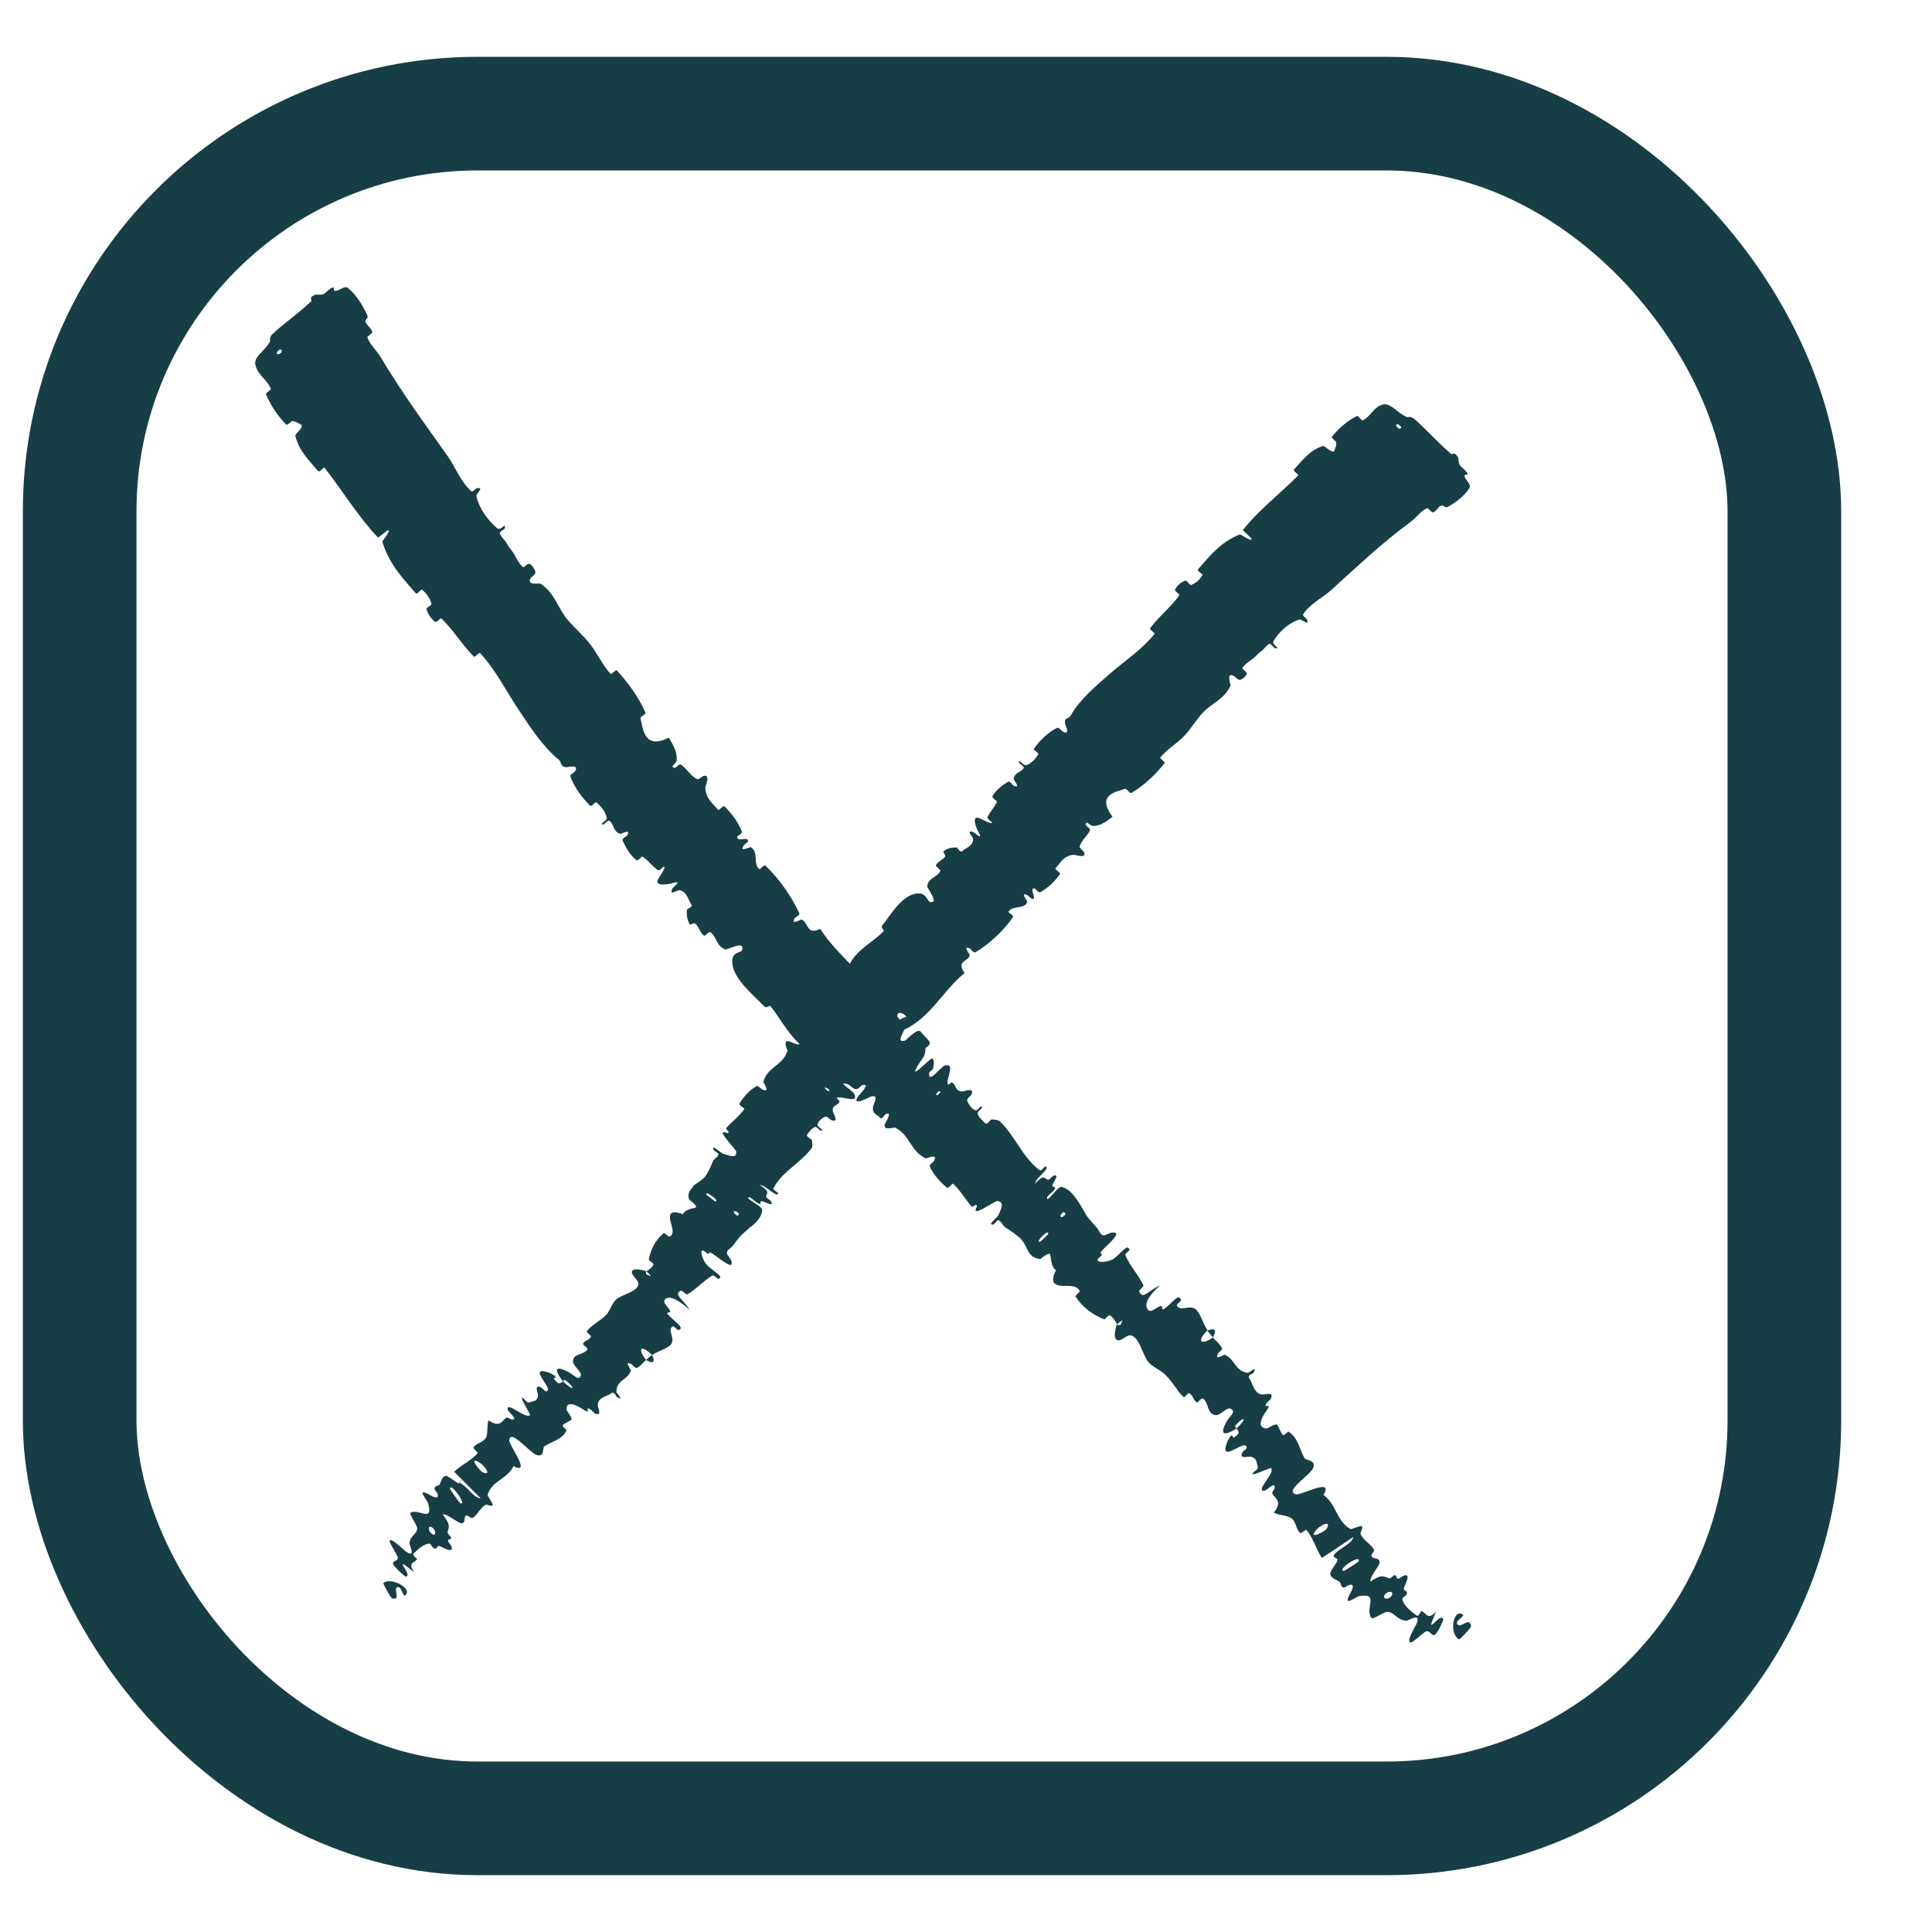
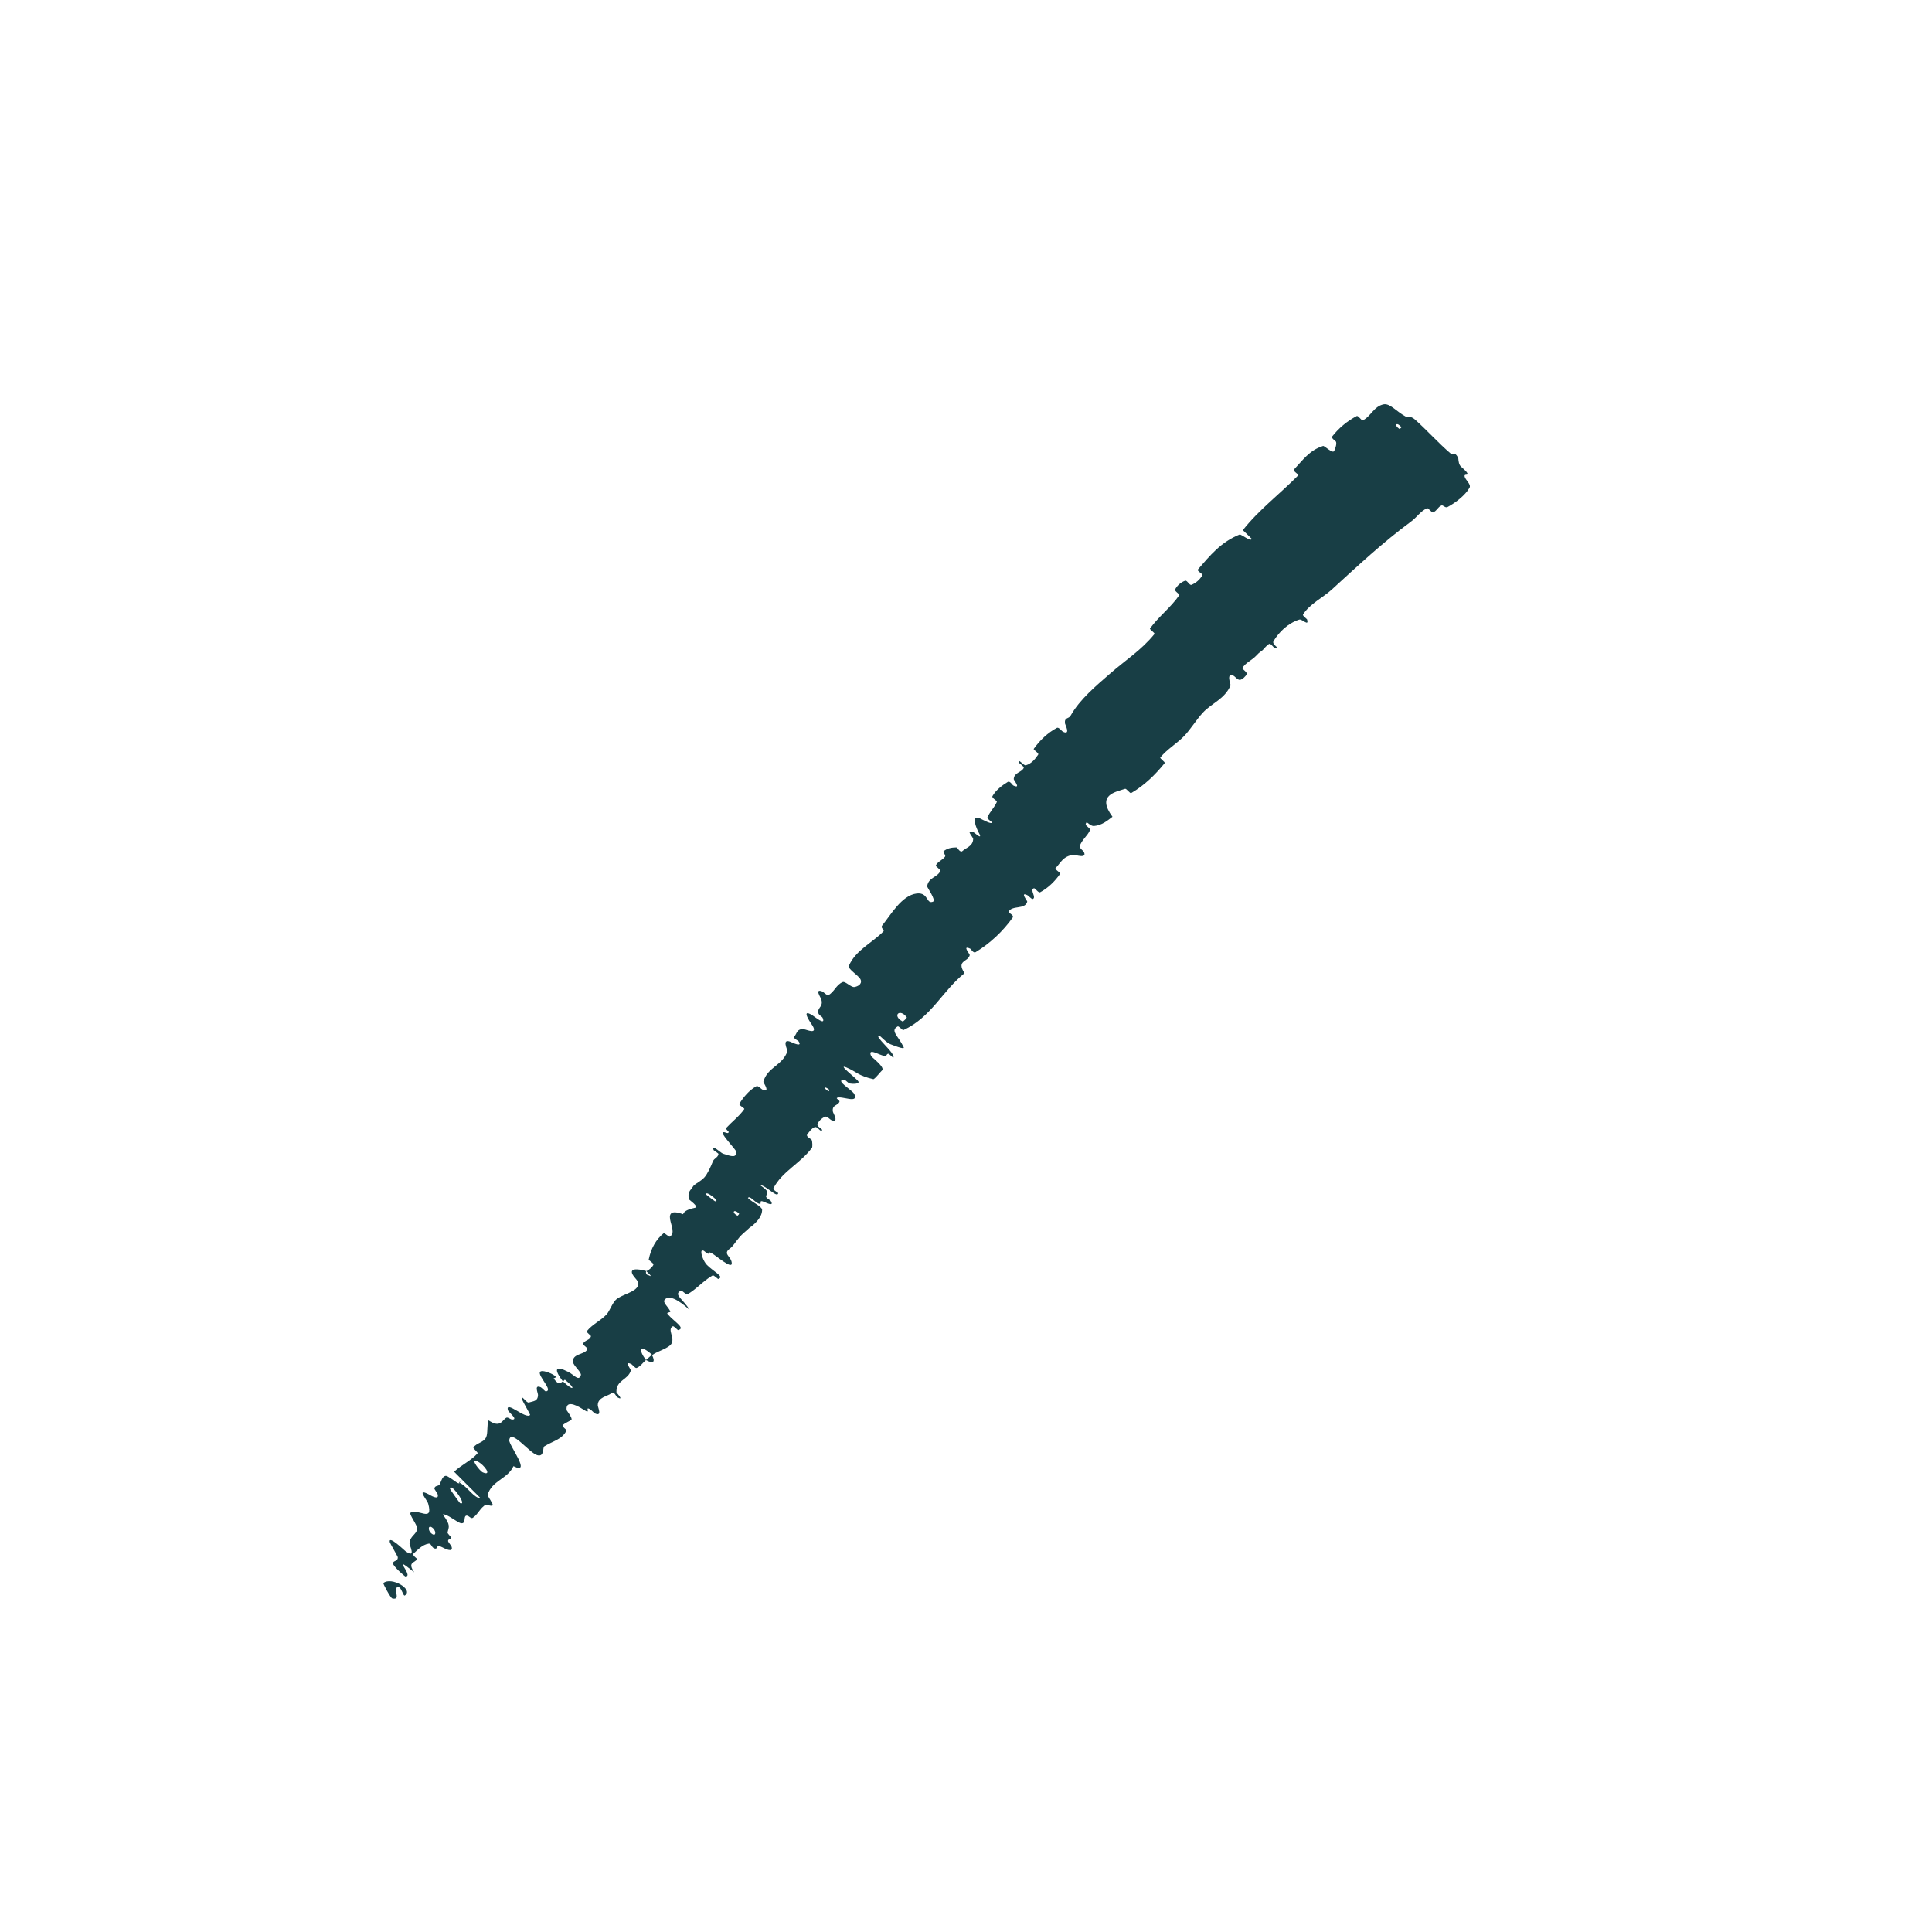
<svg xmlns="http://www.w3.org/2000/svg" fill="none" viewBox="0 0 17 17" height="17" width="17">
-   <rect stroke="#183E45" rx="3.5" height="15" width="15" y="1" x="0.701" />
-   <path fill="#183E45" d="M3.062 2.534C3.135 2.593 3.193 2.689 3.232 2.774C3.245 2.801 3.209 2.812 3.216 2.831C3.23 2.868 3.265 2.883 3.276 2.921C3.28 2.934 3.228 2.958 3.233 2.97C3.26 3.04 3.314 3.082 3.35 3.143C3.53 3.446 3.732 3.722 3.937 4.01C4.004 4.104 4.056 4.244 4.148 4.323C4.159 4.332 4.191 4.295 4.195 4.295C4.269 4.289 4.185 4.339 4.192 4.369C4.222 4.484 4.294 4.579 4.375 4.648C4.409 4.677 4.454 4.583 4.441 4.651C4.44 4.656 4.394 4.679 4.397 4.692C4.405 4.721 4.445 4.756 4.456 4.775C4.476 4.812 4.48 4.816 4.504 4.847C4.537 4.889 4.558 4.954 4.602 4.99C4.612 4.998 4.642 4.953 4.662 4.962C4.681 4.971 4.71 5.014 4.711 5.035C4.713 5.056 4.676 5.077 4.671 5.085C4.625 5.155 4.748 5.131 4.755 5.135C4.879 5.214 4.906 5.346 4.989 5.447C5.052 5.523 5.135 5.592 5.192 5.667C5.261 5.756 5.299 5.848 5.372 5.929C5.38 5.938 5.419 5.889 5.428 5.899C5.528 6.01 5.617 6.129 5.68 6.271C5.686 6.285 5.632 6.304 5.636 6.321C5.66 6.419 5.669 6.598 5.885 6.491C5.917 6.545 5.957 6.608 5.955 6.681C5.955 6.728 5.887 6.739 5.935 6.757C5.945 6.761 5.977 6.718 5.99 6.727C6.044 6.763 6.074 6.826 6.134 6.856C6.146 6.863 6.179 6.831 6.188 6.828C6.259 6.809 6.205 6.918 6.206 6.931C6.213 7.033 6.268 7.063 6.317 7.124C6.328 7.138 6.362 7.083 6.375 7.095C6.438 7.157 6.493 7.231 6.528 7.316C6.536 7.335 6.484 7.355 6.486 7.366C6.493 7.413 6.575 7.356 6.583 7.399C6.585 7.408 6.548 7.433 6.545 7.438C6.5 7.505 6.598 7.451 6.604 7.454C6.68 7.492 6.622 7.602 6.682 7.648C6.69 7.654 6.72 7.602 6.738 7.619C6.859 7.737 6.957 7.876 7.032 8.032C7.043 8.056 6.999 8.07 6.996 8.075C6.951 8.149 7.045 8.088 7.054 8.092C7.121 8.123 7.091 8.229 7.218 8.174C7.309 8.317 7.436 8.432 7.538 8.544C7.613 8.623 7.681 8.712 7.726 8.821C7.728 8.824 7.685 8.859 7.688 8.866C7.728 8.947 7.775 8.875 7.888 8.84C7.916 8.832 7.859 8.951 7.855 8.96C7.842 8.994 7.775 9.042 7.773 9.05C7.765 9.113 7.948 8.918 7.985 8.954C7.986 8.955 7.947 8.986 7.946 8.992C7.945 9.013 7.968 9.008 7.966 9.03C7.96 9.079 7.876 9.179 7.962 9.157C7.973 9.155 8.074 9.041 8.101 9.078C8.112 9.093 8.172 9.149 8.181 9.172C8.19 9.195 8.145 9.219 8.144 9.221C8.142 9.311 8.107 9.313 8.061 9.403C8.015 9.492 8.17 9.325 8.197 9.316C8.224 9.307 8.217 9.376 8.212 9.397C8.207 9.418 8.175 9.43 8.175 9.445C8.172 9.54 8.275 9.385 8.316 9.375C8.412 9.351 8.32 9.497 8.341 9.542C8.347 9.554 8.367 9.52 8.377 9.525C8.418 9.547 8.4 9.603 8.469 9.604C8.481 9.605 8.582 9.562 8.547 9.633C8.542 9.643 8.505 9.666 8.511 9.686C8.521 9.716 8.551 9.758 8.582 9.77C8.605 9.778 8.636 9.711 8.64 9.746C8.642 9.762 8.597 9.774 8.603 9.801C8.609 9.828 8.653 9.869 8.67 9.884C8.687 9.899 8.715 9.854 8.719 9.852C8.741 9.846 8.79 9.859 8.793 9.862C8.934 9.995 8.996 10.185 9.15 10.298C9.162 10.307 9.195 10.261 9.197 10.262C9.249 10.282 9.116 10.357 9.106 10.417C9.182 10.334 9.183 10.363 9.217 10.38C9.233 10.388 9.257 10.351 9.262 10.349C9.327 10.32 9.278 10.393 9.269 10.409C9.235 10.466 9.302 10.425 9.28 10.464C9.258 10.502 9.194 10.528 9.219 10.552C9.254 10.53 9.311 10.438 9.342 10.444C9.456 10.468 9.527 10.656 9.577 10.718C9.627 10.78 9.65 10.792 9.672 10.835C9.712 10.912 9.746 10.835 9.807 10.846C9.869 10.857 9.716 10.976 9.692 11.01C9.668 11.045 9.703 11.02 9.694 11.043C9.684 11.065 9.651 11.071 9.66 11.092C9.669 11.114 9.762 11.102 9.798 11.077C9.873 11.023 9.922 10.936 9.939 11C9.94 11.004 9.896 11.032 9.902 11.044C9.944 11.141 10.015 11.215 10.061 11.308C10.068 11.321 10.02 11.352 10.023 11.361C10.056 11.444 10.102 11.355 10.207 11.311C10.102 11.405 10.06 11.483 10.104 11.527C10.13 11.554 10.168 11.505 10.216 11.491C10.23 11.487 10.22 11.536 10.243 11.518C10.32 11.462 10.376 11.369 10.392 11.444C10.393 11.447 10.351 11.478 10.355 11.487C10.386 11.545 10.46 11.479 10.517 11.518C10.562 11.548 10.588 11.656 10.625 11.705C10.515 11.818 10.582 11.832 10.673 11.769C10.694 11.794 10.721 11.815 10.74 11.842C10.746 11.851 10.75 11.857 10.753 11.864C10.758 11.877 10.72 11.903 10.718 11.908C10.681 11.98 10.768 11.918 10.777 11.921C10.871 11.959 10.865 12.069 10.983 12.08C10.987 12.08 11.071 12.009 11.029 12.081C11.026 12.086 10.969 12.099 10.995 12.132C11.021 12.165 11.03 12.262 11.107 12.271C11.125 12.273 11.215 12.24 11.182 12.308C11.178 12.317 11.152 12.335 11.142 12.351C11.112 12.401 11.201 12.335 11.145 12.412C11.088 12.49 11.063 12.568 11.149 12.569C11.152 12.569 11.227 12.522 11.238 12.537C11.255 12.56 11.268 12.604 11.288 12.626C11.298 12.637 11.333 12.595 11.336 12.596C11.422 12.652 11.429 12.737 11.479 12.832C11.487 12.849 11.58 12.846 11.557 12.912C11.532 12.983 11.296 13.116 11.402 13.149C11.445 13.162 11.744 12.994 11.645 13.154C11.759 13.233 11.758 13.384 11.884 13.455C11.89 13.458 11.978 13.419 11.985 13.431C11.995 13.449 11.966 13.484 11.972 13.498C11.996 13.556 12.06 13.582 12.089 13.634C12.1 13.655 12.057 13.674 12.07 13.697C12.08 13.716 12.118 13.709 12.133 13.726C12.138 13.731 12.14 13.739 12.139 13.749C12.136 13.785 12.049 13.876 12.059 13.916C12.16 13.848 12.173 13.871 12.225 13.889C12.235 13.892 12.264 13.86 12.27 13.86C12.297 13.86 12.278 13.893 12.306 13.891C12.313 13.89 12.346 13.865 12.354 13.863C12.416 13.845 12.369 13.934 12.362 13.95C12.334 14.012 12.383 13.986 12.38 14.018C12.378 14.05 12.333 14.048 12.341 14.077C12.359 14.138 12.42 14.181 12.465 14.215C12.483 14.229 12.503 14.175 12.506 14.175C12.55 14.189 12.56 14.264 12.636 14.181C12.522 14.444 12.673 14.171 12.7 14.249C12.702 14.255 12.648 14.379 12.621 14.387C12.593 14.395 12.585 14.343 12.545 14.356C12.536 14.359 12.435 14.446 12.425 14.449C12.353 14.474 12.458 14.302 12.463 14.291C12.509 14.179 12.393 14.263 12.375 14.261C12.299 14.257 12.278 14.199 12.22 14.183C12.181 14.173 12.082 14.259 12.065 14.234C12.008 14.149 12.14 14.016 11.963 14.044C11.926 14.05 11.816 14.146 11.875 14.031C11.878 14.024 11.94 13.929 11.872 13.946C11.863 13.948 11.829 13.971 11.823 13.97C11.809 13.966 11.804 13.957 11.8 13.948C11.796 13.935 11.795 13.921 11.779 13.913C11.75 13.899 11.711 13.884 11.705 13.85C11.701 13.829 11.752 13.765 11.762 13.746C11.793 13.693 11.703 13.722 11.748 13.67C11.794 13.618 11.896 13.586 11.907 13.525C11.816 13.587 11.723 13.648 11.631 13.709C11.581 13.631 11.556 13.535 11.496 13.463C11.489 13.454 11.448 13.498 11.439 13.489C11.401 13.453 11.407 13.391 11.361 13.358C11.325 13.332 11.247 13.334 11.208 13.309C11.291 13.211 11.217 13.185 11.196 13.141C11.189 13.126 11.216 13.106 11.217 13.09C11.221 13.03 11.148 13.115 11.126 13.117C11.036 13.123 11.227 12.962 11.183 12.917C11.181 12.915 11.052 12.968 11.042 12.97C10.978 12.977 11.074 12.935 11.068 12.912C11.056 12.87 11.062 12.828 11.002 12.817C10.984 12.814 10.9 12.843 10.931 12.781C10.935 12.773 10.97 12.746 10.97 12.742C10.969 12.675 10.864 12.765 10.809 12.774C10.755 12.783 10.797 12.687 10.812 12.661C10.849 12.596 10.847 12.655 10.853 12.651C10.925 12.608 10.893 12.592 10.881 12.569C10.98 12.476 10.95 12.454 10.869 12.545C10.86 12.555 10.882 12.561 10.881 12.569C10.767 12.641 10.729 12.624 10.793 12.509C10.822 12.455 10.885 12.423 10.825 12.394C10.798 12.381 10.737 12.453 10.701 12.452C10.621 12.451 10.636 12.339 10.586 12.307C10.568 12.295 10.545 12.345 10.531 12.339C10.495 12.321 10.5 12.271 10.459 12.258C10.456 12.257 10.423 12.3 10.415 12.292C10.393 12.273 10.374 12.251 10.358 12.229L10.366 12.236C10.329 12.19 10.298 12.139 10.251 12.094C10.218 12.061 10.137 12.024 10.106 11.986C10.053 11.921 10.033 11.793 9.968 11.757C9.926 11.733 9.896 11.778 9.857 11.791C9.779 11.814 9.819 11.676 9.826 11.655C9.826 11.655 9.864 11.674 9.868 11.639C9.899 11.589 9.827 11.656 9.826 11.655C9.831 11.642 9.782 11.577 9.763 11.573C9.753 11.571 9.721 11.611 9.717 11.609C9.608 11.566 9.522 11.5 9.462 11.406C9.461 11.404 9.503 11.366 9.501 11.362C9.474 11.3 9.397 11.32 9.331 11.313C9.265 11.306 9.245 11.267 9.292 11.176C9.256 11.157 9.247 11.087 9.242 11.045C9.238 11.004 9.157 11.079 9.153 11.079C9.041 11.065 9.05 10.984 8.992 10.912C8.964 10.878 8.892 10.828 8.85 10.803C8.817 10.783 8.819 10.749 8.783 10.736C8.778 10.734 8.747 10.772 8.745 10.773C8.676 10.787 8.774 10.715 8.784 10.694C8.819 10.619 8.836 10.577 8.775 10.568C8.761 10.566 8.615 10.664 8.593 10.657C8.565 10.647 8.616 10.61 8.586 10.601C8.583 10.6 8.557 10.627 8.546 10.614C8.494 10.551 8.448 10.473 8.387 10.416C8.378 10.409 8.345 10.462 8.333 10.451C8.273 10.401 8.215 10.339 8.182 10.266C8.174 10.247 8.213 10.226 8.219 10.214C8.256 10.143 8.152 10.196 8.147 10.193C8.011 10.133 8.009 9.988 7.876 9.922C7.868 9.918 7.743 9.961 7.797 9.87C7.8 9.864 7.856 9.772 7.789 9.806C7.785 9.808 7.758 9.858 7.742 9.834C7.726 9.81 7.669 9.804 7.683 9.734C7.688 9.713 7.741 9.619 7.656 9.652C7.65 9.654 7.478 9.747 7.555 9.641C7.568 9.624 7.667 9.529 7.587 9.548C7.571 9.552 7.56 9.585 7.531 9.583C7.487 9.58 7.481 9.523 7.409 9.537C7.396 9.54 7.309 9.585 7.341 9.517C7.346 9.507 7.384 9.479 7.378 9.466C7.352 9.406 7.284 9.383 7.262 9.316C7.253 9.293 7.313 9.248 7.311 9.218C7.308 9.187 7.288 9.142 7.247 9.149C7.206 9.156 7.143 9.259 7.111 9.241C7.059 9.212 7.017 9.172 6.98 9.128C6.902 9.039 6.845 8.934 6.782 8.856C6.766 8.837 6.749 8.881 6.723 8.853C6.631 8.758 6.447 8.609 6.443 8.467C6.437 8.351 6.554 8.403 6.53 8.33C6.518 8.294 6.392 8.359 6.384 8.355C6.3 8.326 6.308 8.241 6.25 8.202C6.238 8.193 6.204 8.24 6.194 8.233C6.16 8.207 6.15 8.157 6.12 8.128C6.106 8.115 6.076 8.145 6.068 8.131C6.048 8.096 6.039 8.058 6.045 8.003C6.045 7.997 6.101 7.982 6.083 7.958C6.055 7.919 6.046 7.848 5.981 7.833C5.961 7.828 5.886 7.89 5.915 7.821C5.921 7.806 6.017 7.738 5.913 7.772C5.896 7.777 5.747 7.81 5.794 7.73C5.806 7.708 5.865 7.63 5.841 7.625C5.837 7.624 5.804 7.666 5.79 7.657C5.741 7.624 5.706 7.573 5.656 7.539C5.643 7.53 5.616 7.582 5.598 7.568C5.547 7.528 5.506 7.457 5.479 7.398C5.469 7.375 5.513 7.359 5.516 7.355C5.56 7.284 5.468 7.34 5.457 7.337C5.393 7.318 5.405 7.254 5.362 7.222C5.35 7.214 5.317 7.254 5.312 7.254C5.259 7.26 5.344 7.219 5.339 7.198C5.328 7.139 5.289 7.098 5.251 7.062C5.237 7.049 5.205 7.103 5.193 7.09C5.119 7.017 5.057 6.932 5.019 6.834C5.012 6.816 5.054 6.796 5.06 6.787C5.099 6.72 4.997 6.752 4.984 6.751C4.924 6.746 4.945 6.708 4.917 6.685C4.775 6.571 4.656 6.384 4.562 6.243C4.44 6.06 4.366 5.901 4.225 5.747C4.216 5.737 4.178 5.786 4.17 5.778C4.065 5.673 3.991 5.545 3.884 5.442C3.876 5.434 3.842 5.483 3.827 5.471C3.795 5.446 3.765 5.404 3.754 5.362C3.748 5.341 3.803 5.33 3.796 5.31C3.782 5.262 3.753 5.222 3.716 5.191C3.7 5.178 3.674 5.239 3.657 5.219C3.539 5.084 3.42 4.955 3.365 4.768C3.361 4.755 3.446 4.671 3.412 4.665C3.385 4.685 3.355 4.71 3.327 4.731C3.148 4.543 3.015 4.318 2.855 4.115C2.848 4.107 2.812 4.162 2.798 4.145C2.719 4.049 2.632 3.971 2.598 3.833C2.595 3.82 2.684 3.753 2.647 3.736C2.641 3.733 2.594 3.701 2.567 3.706C2.563 3.707 2.53 3.747 2.517 3.735C2.443 3.659 2.385 3.572 2.341 3.471C2.334 3.455 2.388 3.433 2.383 3.421C2.351 3.338 2.261 3.297 2.246 3.203C2.236 3.14 2.322 3.093 2.374 3.01C2.382 2.998 2.362 2.972 2.402 2.935C2.503 2.842 2.628 2.756 2.734 2.655C2.757 2.634 2.703 2.622 2.777 2.592C2.783 2.59 2.823 2.598 2.848 2.588C2.865 2.58 2.9 2.536 2.925 2.53C2.95 2.524 2.923 2.564 2.955 2.56C2.989 2.557 3.031 2.51 3.062 2.534ZM9.222 10.86C9.239 10.801 9.098 10.936 9.154 10.926C9.157 10.925 9.222 10.863 9.222 10.86ZM11.675 13.45C11.721 13.368 11.604 13.422 11.566 13.482C11.528 13.543 11.66 13.475 11.675 13.45ZM11.954 13.74C11.985 13.665 11.753 13.815 11.826 13.823C11.83 13.823 11.952 13.745 11.954 13.74ZM2.481 3.094C2.483 3.092 2.469 3.072 2.467 3.073C2.412 3.103 2.439 3.143 2.481 3.094ZM12.248 14.035C12.267 14 12.207 13.994 12.182 14.037C12.163 14.073 12.225 14.08 12.248 14.035ZM8.275 9.61C8.277 9.608 8.266 9.593 8.255 9.605C8.218 9.643 8.246 9.65 8.275 9.61ZM12.839 14.425C12.745 14.375 12.79 14.144 12.873 14.209C12.889 14.221 12.807 14.259 12.821 14.288C12.849 14.341 12.929 14.219 12.944 14.307C12.947 14.323 12.845 14.428 12.839 14.425C12.839 14.425 12.839 14.425 12.839 14.425ZM9.376 10.683C9.377 10.681 9.362 10.662 9.36 10.664C9.307 10.698 9.337 10.736 9.376 10.683ZM7.643 8.814C7.646 8.81 7.609 8.767 7.605 8.769C7.514 8.822 7.587 8.908 7.643 8.814ZM10.623 11.709C10.685 11.682 10.712 11.698 10.673 11.769C10.657 11.748 10.639 11.73 10.623 11.709Z" />
-   <path fill="#183E45" d="M12.93 4.293C12.89 4.361 12.808 4.423 12.738 4.461C12.716 4.473 12.699 4.441 12.683 4.448C12.651 4.462 12.643 4.496 12.609 4.509C12.598 4.513 12.567 4.466 12.556 4.472C12.496 4.501 12.466 4.553 12.415 4.59C12.168 4.772 11.947 4.979 11.717 5.189C11.644 5.256 11.521 5.316 11.466 5.407C11.459 5.418 11.499 5.445 11.501 5.45C11.52 5.518 11.457 5.443 11.432 5.452C11.331 5.485 11.255 5.561 11.206 5.641C11.186 5.675 11.282 5.711 11.216 5.703C11.212 5.703 11.181 5.661 11.17 5.665C11.145 5.675 11.12 5.714 11.105 5.725C11.075 5.746 11.071 5.751 11.048 5.775C11.015 5.809 10.958 5.833 10.932 5.878C10.927 5.887 10.975 5.912 10.97 5.931C10.964 5.949 10.931 5.98 10.911 5.982C10.892 5.985 10.866 5.953 10.858 5.948C10.784 5.911 10.83 6.023 10.828 6.03C10.778 6.151 10.66 6.188 10.584 6.271C10.525 6.335 10.475 6.419 10.418 6.478C10.35 6.547 10.271 6.591 10.21 6.665C10.203 6.673 10.256 6.706 10.248 6.715C10.166 6.816 10.071 6.91 9.954 6.978C9.942 6.985 9.913 6.936 9.899 6.941C9.813 6.97 9.647 6.995 9.789 7.187C9.746 7.22 9.695 7.263 9.627 7.268C9.583 7.271 9.56 7.209 9.553 7.254C9.551 7.265 9.597 7.291 9.592 7.303C9.569 7.357 9.517 7.39 9.5 7.448C9.497 7.46 9.533 7.488 9.537 7.496C9.569 7.561 9.457 7.519 9.445 7.521C9.352 7.535 9.335 7.59 9.288 7.639C9.278 7.651 9.336 7.678 9.327 7.691C9.281 7.756 9.223 7.813 9.153 7.851C9.137 7.86 9.108 7.813 9.098 7.816C9.056 7.827 9.125 7.899 9.086 7.911C9.078 7.913 9.047 7.88 9.042 7.878C8.97 7.842 9.041 7.928 9.039 7.934C9.019 8.007 8.906 7.962 8.874 8.023C8.87 8.03 8.925 8.054 8.912 8.072C8.827 8.193 8.713 8.3 8.585 8.378C8.565 8.391 8.543 8.35 8.538 8.348C8.461 8.312 8.535 8.395 8.533 8.404C8.518 8.467 8.412 8.448 8.487 8.563C8.292 8.72 8.193 8.953 7.947 9.065C7.944 9.066 7.906 9.027 7.9 9.031C7.829 9.069 7.903 9.112 7.952 9.215C7.964 9.241 7.844 9.191 7.835 9.188C7.801 9.176 7.746 9.115 7.739 9.114C7.677 9.107 7.888 9.272 7.86 9.308C7.859 9.308 7.824 9.273 7.818 9.272C7.798 9.272 7.806 9.293 7.786 9.292C7.739 9.287 7.631 9.213 7.665 9.292C7.669 9.302 7.792 9.392 7.761 9.419C7.749 9.429 7.706 9.486 7.686 9.496C7.666 9.505 7.636 9.464 7.633 9.463C7.549 9.465 7.541 9.432 7.449 9.393C7.358 9.355 7.54 9.491 7.553 9.516C7.566 9.54 7.5 9.538 7.479 9.534C7.459 9.53 7.442 9.501 7.428 9.501C7.339 9.503 7.501 9.591 7.518 9.628C7.557 9.716 7.403 9.639 7.365 9.66C7.354 9.666 7.39 9.683 7.387 9.693C7.374 9.732 7.318 9.718 7.329 9.782C7.33 9.793 7.388 9.884 7.315 9.856C7.305 9.852 7.277 9.819 7.26 9.826C7.233 9.837 7.199 9.866 7.193 9.896C7.19 9.918 7.258 9.942 7.226 9.949C7.212 9.951 7.192 9.91 7.168 9.918C7.144 9.925 7.113 9.968 7.102 9.984C7.091 10.001 7.139 10.024 7.141 10.028C7.151 10.048 7.148 10.094 7.146 10.097C7.047 10.235 6.881 10.307 6.805 10.457C6.799 10.469 6.849 10.496 6.848 10.498C6.84 10.547 6.743 10.431 6.685 10.426C6.778 10.49 6.75 10.492 6.741 10.525C6.737 10.541 6.777 10.56 6.78 10.564C6.819 10.622 6.741 10.583 6.725 10.576C6.664 10.55 6.716 10.608 6.675 10.59C6.635 10.573 6.598 10.517 6.581 10.541C6.608 10.572 6.706 10.617 6.706 10.645C6.706 10.706 6.656 10.757 6.602 10.8L6.609 10.79C6.57 10.829 6.528 10.86 6.508 10.885C6.462 10.939 6.455 10.962 6.42 10.988C6.357 11.035 6.437 11.056 6.439 11.115C6.442 11.174 6.298 11.045 6.26 11.026C6.222 11.008 6.253 11.038 6.23 11.031C6.207 11.025 6.194 10.995 6.176 11.005C6.159 11.015 6.189 11.099 6.22 11.13C6.285 11.195 6.377 11.233 6.32 11.254C6.316 11.255 6.281 11.217 6.27 11.223C6.187 11.271 6.13 11.342 6.049 11.389C6.038 11.396 6 11.352 5.993 11.356C5.92 11.39 6.011 11.429 6.068 11.526C5.964 11.431 5.884 11.394 5.849 11.436C5.828 11.461 5.878 11.495 5.898 11.539C5.904 11.552 5.857 11.543 5.876 11.565C5.94 11.636 6.035 11.687 5.966 11.704C5.963 11.704 5.928 11.665 5.92 11.67C5.869 11.699 5.939 11.768 5.909 11.822C5.885 11.865 5.783 11.889 5.74 11.923C5.623 11.818 5.617 11.879 5.684 11.967C5.657 11.99 5.636 12.023 5.602 12.037C5.59 12.042 5.562 12.006 5.557 12.004C5.485 11.968 5.553 12.05 5.551 12.059C5.525 12.146 5.421 12.14 5.424 12.251C5.424 12.254 5.5 12.333 5.428 12.293C5.423 12.29 5.405 12.237 5.377 12.261C5.349 12.285 5.258 12.294 5.26 12.366C5.26 12.383 5.302 12.468 5.235 12.437C5.226 12.433 5.206 12.408 5.19 12.399C5.139 12.371 5.212 12.455 5.132 12.402C5.052 12.35 4.976 12.327 4.986 12.409C4.987 12.411 5.04 12.481 5.028 12.492C5.009 12.508 4.97 12.521 4.951 12.541C4.943 12.55 4.987 12.583 4.986 12.585C4.947 12.667 4.869 12.677 4.789 12.727C4.774 12.735 4.792 12.823 4.727 12.804C4.657 12.784 4.494 12.568 4.481 12.672C4.475 12.713 4.684 12.984 4.518 12.901C4.467 13.014 4.327 13.027 4.29 13.155C4.288 13.16 4.344 13.238 4.335 13.246C4.321 13.258 4.282 13.234 4.271 13.242C4.265 13.245 4.26 13.249 4.256 13.253C4.218 13.283 4.199 13.332 4.159 13.356C4.141 13.367 4.12 13.326 4.099 13.338C4.078 13.35 4.101 13.408 4.058 13.403C4.025 13.4 3.932 13.316 3.896 13.326C3.969 13.423 3.949 13.434 3.938 13.484C3.936 13.494 3.969 13.522 3.969 13.528C3.972 13.554 3.939 13.535 3.943 13.562C3.944 13.569 3.971 13.601 3.973 13.608C3.994 13.67 3.906 13.622 3.89 13.614C3.831 13.583 3.858 13.632 3.827 13.626C3.796 13.621 3.798 13.579 3.771 13.583C3.715 13.592 3.674 13.639 3.638 13.671C3.624 13.684 3.672 13.715 3.67 13.718C3.652 13.755 3.581 13.742 3.645 13.835C3.422 13.655 3.648 13.871 3.568 13.872C3.562 13.872 3.46 13.783 3.458 13.757C3.456 13.73 3.504 13.741 3.5 13.701C3.498 13.692 3.432 13.58 3.43 13.57C3.415 13.502 3.559 13.643 3.568 13.649C3.667 13.72 3.601 13.594 3.603 13.58C3.609 13.514 3.659 13.507 3.671 13.456C3.678 13.423 3.594 13.322 3.613 13.31C3.68 13.271 3.814 13.4 3.768 13.232C3.759 13.196 3.659 13.091 3.771 13.148C3.778 13.152 3.871 13.211 3.85 13.145C3.847 13.137 3.822 13.103 3.822 13.098C3.828 13.065 3.862 13.083 3.872 13.055C3.884 13.027 3.893 12.99 3.922 12.986C3.939 12.984 4.002 13.034 4.02 13.045C4.062 13.071 4.04 13.015 4.062 13.024L4.038 13.046C4.043 13.047 4.05 13.05 4.059 13.055C4.118 13.091 4.172 13.182 4.23 13.184C4.152 13.108 4.074 13.027 3.996 12.95C4.06 12.889 4.145 12.853 4.202 12.788C4.209 12.78 4.16 12.746 4.166 12.736C4.194 12.695 4.253 12.695 4.277 12.648C4.295 12.612 4.282 12.537 4.299 12.498C4.404 12.569 4.417 12.497 4.455 12.475C4.469 12.467 4.492 12.491 4.507 12.491C4.564 12.491 4.473 12.427 4.468 12.406C4.45 12.32 4.629 12.494 4.665 12.45C4.667 12.448 4.598 12.328 4.596 12.319C4.58 12.258 4.632 12.348 4.653 12.341C4.691 12.328 4.732 12.333 4.734 12.275C4.735 12.258 4.696 12.179 4.759 12.207C4.767 12.211 4.797 12.243 4.801 12.243C4.864 12.24 4.766 12.142 4.751 12.091C4.736 12.039 4.832 12.077 4.858 12.091C4.923 12.125 4.868 12.124 4.872 12.13C4.922 12.198 4.932 12.166 4.953 12.155C5.052 12.248 5.069 12.219 4.974 12.143C4.964 12.135 4.961 12.156 4.953 12.155C4.872 12.048 4.883 12.012 4.999 12.071C5.054 12.098 5.091 12.158 5.111 12.101C5.12 12.076 5.046 12.018 5.042 11.985C5.034 11.909 5.142 11.922 5.167 11.875C5.176 11.858 5.126 11.837 5.131 11.824C5.144 11.79 5.192 11.795 5.2 11.757C5.201 11.753 5.157 11.722 5.163 11.714C5.212 11.652 5.283 11.624 5.339 11.564C5.365 11.534 5.39 11.462 5.421 11.435C5.474 11.389 5.59 11.372 5.614 11.313C5.63 11.275 5.583 11.248 5.565 11.212C5.531 11.142 5.665 11.178 5.685 11.184C5.686 11.184 5.675 11.218 5.707 11.221C5.759 11.249 5.685 11.184 5.685 11.184C5.698 11.188 5.75 11.142 5.75 11.125C5.75 11.116 5.708 11.088 5.708 11.084C5.728 10.986 5.77 10.908 5.842 10.849C5.844 10.848 5.888 10.884 5.892 10.882C5.943 10.854 5.906 10.786 5.896 10.728C5.887 10.67 5.916 10.65 6.011 10.684C6.019 10.65 6.08 10.635 6.117 10.627C6.153 10.618 6.062 10.556 6.062 10.553C6.052 10.508 6.063 10.484 6.081 10.464L6.103 10.433C6.129 10.409 6.166 10.394 6.197 10.361C6.224 10.333 6.256 10.262 6.272 10.221C6.284 10.189 6.317 10.188 6.322 10.154C6.323 10.149 6.281 10.123 6.28 10.121C6.253 10.058 6.34 10.143 6.361 10.151C6.439 10.177 6.482 10.19 6.478 10.133C6.478 10.12 6.357 9.992 6.36 9.971C6.364 9.944 6.409 9.989 6.412 9.959C6.412 9.957 6.381 9.934 6.392 9.923C6.441 9.87 6.506 9.821 6.549 9.759C6.555 9.751 6.498 9.725 6.506 9.712C6.542 9.653 6.591 9.594 6.655 9.558C6.67 9.549 6.698 9.583 6.71 9.588C6.784 9.617 6.715 9.525 6.717 9.519C6.751 9.389 6.888 9.376 6.929 9.248C6.931 9.241 6.871 9.126 6.965 9.171C6.972 9.174 7.068 9.22 7.025 9.16C7.022 9.156 6.971 9.134 6.991 9.117C7.011 9.101 7.009 9.047 7.076 9.057C7.098 9.06 7.195 9.105 7.151 9.027C7.148 9.022 7.034 8.864 7.146 8.932C7.165 8.943 7.269 9.031 7.239 8.957C7.233 8.942 7.201 8.934 7.199 8.906C7.195 8.864 7.249 8.856 7.225 8.789C7.221 8.777 7.166 8.696 7.235 8.724C7.246 8.728 7.277 8.762 7.288 8.757C7.342 8.729 7.356 8.665 7.416 8.641C7.438 8.633 7.488 8.688 7.517 8.685C7.545 8.681 7.586 8.662 7.574 8.623C7.562 8.585 7.456 8.528 7.47 8.497C7.53 8.36 7.674 8.297 7.773 8.196C7.787 8.181 7.744 8.167 7.763 8.143C7.836 8.053 7.934 7.878 8.066 7.862C8.172 7.85 8.149 7.96 8.21 7.934C8.239 7.921 8.157 7.808 8.158 7.799C8.17 7.718 8.248 7.722 8.274 7.664C8.279 7.651 8.229 7.624 8.235 7.614C8.252 7.58 8.296 7.567 8.316 7.537C8.325 7.523 8.292 7.498 8.304 7.489C8.333 7.467 8.366 7.456 8.419 7.457C8.423 7.457 8.449 7.507 8.468 7.489C8.498 7.46 8.561 7.447 8.563 7.383C8.564 7.365 8.492 7.299 8.562 7.321C8.577 7.325 8.659 7.409 8.607 7.316C8.598 7.3 8.536 7.165 8.622 7.201C8.644 7.211 8.729 7.259 8.729 7.236C8.729 7.233 8.683 7.205 8.689 7.191C8.71 7.142 8.75 7.106 8.771 7.057C8.777 7.044 8.723 7.023 8.733 7.005C8.761 6.954 8.818 6.91 8.868 6.88C8.887 6.869 8.91 6.909 8.915 6.911C8.99 6.946 8.919 6.865 8.92 6.855C8.925 6.794 8.987 6.8 9.008 6.757C9.013 6.745 8.97 6.718 8.968 6.713C8.952 6.664 9.007 6.739 9.026 6.734C9.078 6.719 9.11 6.677 9.135 6.64C9.145 6.625 9.088 6.6 9.097 6.588C9.149 6.515 9.219 6.447 9.301 6.404C9.317 6.397 9.344 6.435 9.354 6.439C9.423 6.471 9.373 6.378 9.371 6.366C9.364 6.31 9.403 6.327 9.42 6.298C9.5 6.154 9.649 6.031 9.762 5.932C9.908 5.804 10.041 5.723 10.158 5.579C10.166 5.57 10.113 5.538 10.119 5.53C10.199 5.421 10.3 5.347 10.377 5.237C10.384 5.229 10.331 5.201 10.34 5.186C10.358 5.153 10.39 5.123 10.428 5.11C10.446 5.103 10.466 5.153 10.484 5.146C10.525 5.129 10.557 5.1 10.579 5.063C10.588 5.047 10.527 5.027 10.542 5.009C10.648 4.887 10.742 4.77 10.908 4.703C10.919 4.699 11.013 4.773 11.013 4.74C10.99 4.716 10.961 4.689 10.936 4.665C11.076 4.486 11.264 4.345 11.424 4.182C11.431 4.175 11.373 4.145 11.386 4.131C11.462 4.051 11.521 3.962 11.642 3.924C11.654 3.92 11.731 4 11.741 3.965C11.743 3.959 11.765 3.913 11.756 3.887C11.755 3.883 11.711 3.854 11.721 3.842C11.778 3.769 11.853 3.705 11.938 3.661C11.951 3.654 11.981 3.703 11.991 3.699C12.063 3.664 12.088 3.576 12.174 3.558C12.231 3.546 12.289 3.624 12.375 3.669C12.387 3.675 12.409 3.655 12.45 3.691C12.553 3.782 12.653 3.895 12.765 3.991C12.789 4.011 12.791 3.959 12.831 4.028C12.833 4.033 12.832 4.071 12.846 4.094C12.855 4.11 12.902 4.141 12.912 4.165C12.922 4.188 12.88 4.164 12.888 4.195C12.897 4.226 12.948 4.263 12.93 4.293ZM6.291 10.57C6.35 10.581 6.196 10.462 6.216 10.513C6.217 10.515 6.289 10.57 6.291 10.57ZM4.249 12.956C4.334 12.992 4.262 12.886 4.197 12.857C4.132 12.828 4.223 12.946 4.249 12.956ZM4.048 13.226C4.12 13.256 3.96 13.032 3.96 13.101C3.96 13.105 4.044 13.224 4.048 13.226ZM12.313 3.774C12.316 3.776 12.332 3.762 12.331 3.76C12.293 3.709 12.26 3.737 12.313 3.774ZM3.806 13.5C3.839 13.52 3.84 13.463 3.798 13.438C3.764 13.418 3.763 13.475 3.806 13.5ZM7.29 9.602C7.292 9.604 7.304 9.593 7.291 9.584C7.249 9.552 7.247 9.578 7.29 9.602ZM3.373 13.93C3.442 13.87 3.644 13.987 3.562 14.039C3.547 14.048 3.533 13.963 3.503 13.965C3.448 13.97 3.537 14.084 3.452 14.065C3.436 14.061 3.369 13.933 3.373 13.93C3.373 13.93 3.373 13.93 3.373 13.93ZM6.489 10.697C6.491 10.698 6.505 10.682 6.504 10.68C6.461 10.634 6.431 10.666 6.489 10.697ZM7.942 8.988C7.947 8.991 7.982 8.956 7.979 8.952C7.918 8.868 7.847 8.937 7.942 8.988ZM5.736 11.921C5.767 11.98 5.754 12.006 5.684 11.967C5.702 11.953 5.718 11.936 5.736 11.921Z" />
+   <path fill="#183E45" d="M12.93 4.293C12.89 4.361 12.808 4.423 12.738 4.461C12.716 4.473 12.699 4.441 12.683 4.448C12.651 4.462 12.643 4.496 12.609 4.509C12.598 4.513 12.567 4.466 12.556 4.472C12.496 4.501 12.466 4.553 12.415 4.59C12.168 4.772 11.947 4.979 11.717 5.189C11.644 5.256 11.521 5.316 11.466 5.407C11.459 5.418 11.499 5.445 11.501 5.45C11.52 5.518 11.457 5.443 11.432 5.452C11.331 5.485 11.255 5.561 11.206 5.641C11.186 5.675 11.282 5.711 11.216 5.703C11.212 5.703 11.181 5.661 11.17 5.665C11.145 5.675 11.12 5.714 11.105 5.725C11.075 5.746 11.071 5.751 11.048 5.775C11.015 5.809 10.958 5.833 10.932 5.878C10.927 5.887 10.975 5.912 10.97 5.931C10.964 5.949 10.931 5.98 10.911 5.982C10.892 5.985 10.866 5.953 10.858 5.948C10.784 5.911 10.83 6.023 10.828 6.03C10.778 6.151 10.66 6.188 10.584 6.271C10.525 6.335 10.475 6.419 10.418 6.478C10.35 6.547 10.271 6.591 10.21 6.665C10.203 6.673 10.256 6.706 10.248 6.715C10.166 6.816 10.071 6.91 9.954 6.978C9.942 6.985 9.913 6.936 9.899 6.941C9.813 6.97 9.647 6.995 9.789 7.187C9.746 7.22 9.695 7.263 9.627 7.268C9.583 7.271 9.56 7.209 9.553 7.254C9.551 7.265 9.597 7.291 9.592 7.303C9.569 7.357 9.517 7.39 9.5 7.448C9.497 7.46 9.533 7.488 9.537 7.496C9.569 7.561 9.457 7.519 9.445 7.521C9.352 7.535 9.335 7.59 9.288 7.639C9.278 7.651 9.336 7.678 9.327 7.691C9.281 7.756 9.223 7.813 9.153 7.851C9.137 7.86 9.108 7.813 9.098 7.816C9.056 7.827 9.125 7.899 9.086 7.911C9.078 7.913 9.047 7.88 9.042 7.878C8.97 7.842 9.041 7.928 9.039 7.934C9.019 8.007 8.906 7.962 8.874 8.023C8.87 8.03 8.925 8.054 8.912 8.072C8.827 8.193 8.713 8.3 8.585 8.378C8.565 8.391 8.543 8.35 8.538 8.348C8.461 8.312 8.535 8.395 8.533 8.404C8.518 8.467 8.412 8.448 8.487 8.563C8.292 8.72 8.193 8.953 7.947 9.065C7.944 9.066 7.906 9.027 7.9 9.031C7.829 9.069 7.903 9.112 7.952 9.215C7.964 9.241 7.844 9.191 7.835 9.188C7.801 9.176 7.746 9.115 7.739 9.114C7.677 9.107 7.888 9.272 7.86 9.308C7.859 9.308 7.824 9.273 7.818 9.272C7.798 9.272 7.806 9.293 7.786 9.292C7.739 9.287 7.631 9.213 7.665 9.292C7.669 9.302 7.792 9.392 7.761 9.419C7.749 9.429 7.706 9.486 7.686 9.496C7.549 9.465 7.541 9.432 7.449 9.393C7.358 9.355 7.54 9.491 7.553 9.516C7.566 9.54 7.5 9.538 7.479 9.534C7.459 9.53 7.442 9.501 7.428 9.501C7.339 9.503 7.501 9.591 7.518 9.628C7.557 9.716 7.403 9.639 7.365 9.66C7.354 9.666 7.39 9.683 7.387 9.693C7.374 9.732 7.318 9.718 7.329 9.782C7.33 9.793 7.388 9.884 7.315 9.856C7.305 9.852 7.277 9.819 7.26 9.826C7.233 9.837 7.199 9.866 7.193 9.896C7.19 9.918 7.258 9.942 7.226 9.949C7.212 9.951 7.192 9.91 7.168 9.918C7.144 9.925 7.113 9.968 7.102 9.984C7.091 10.001 7.139 10.024 7.141 10.028C7.151 10.048 7.148 10.094 7.146 10.097C7.047 10.235 6.881 10.307 6.805 10.457C6.799 10.469 6.849 10.496 6.848 10.498C6.84 10.547 6.743 10.431 6.685 10.426C6.778 10.49 6.75 10.492 6.741 10.525C6.737 10.541 6.777 10.56 6.78 10.564C6.819 10.622 6.741 10.583 6.725 10.576C6.664 10.55 6.716 10.608 6.675 10.59C6.635 10.573 6.598 10.517 6.581 10.541C6.608 10.572 6.706 10.617 6.706 10.645C6.706 10.706 6.656 10.757 6.602 10.8L6.609 10.79C6.57 10.829 6.528 10.86 6.508 10.885C6.462 10.939 6.455 10.962 6.42 10.988C6.357 11.035 6.437 11.056 6.439 11.115C6.442 11.174 6.298 11.045 6.26 11.026C6.222 11.008 6.253 11.038 6.23 11.031C6.207 11.025 6.194 10.995 6.176 11.005C6.159 11.015 6.189 11.099 6.22 11.13C6.285 11.195 6.377 11.233 6.32 11.254C6.316 11.255 6.281 11.217 6.27 11.223C6.187 11.271 6.13 11.342 6.049 11.389C6.038 11.396 6 11.352 5.993 11.356C5.92 11.39 6.011 11.429 6.068 11.526C5.964 11.431 5.884 11.394 5.849 11.436C5.828 11.461 5.878 11.495 5.898 11.539C5.904 11.552 5.857 11.543 5.876 11.565C5.94 11.636 6.035 11.687 5.966 11.704C5.963 11.704 5.928 11.665 5.92 11.67C5.869 11.699 5.939 11.768 5.909 11.822C5.885 11.865 5.783 11.889 5.74 11.923C5.623 11.818 5.617 11.879 5.684 11.967C5.657 11.99 5.636 12.023 5.602 12.037C5.59 12.042 5.562 12.006 5.557 12.004C5.485 11.968 5.553 12.05 5.551 12.059C5.525 12.146 5.421 12.14 5.424 12.251C5.424 12.254 5.5 12.333 5.428 12.293C5.423 12.29 5.405 12.237 5.377 12.261C5.349 12.285 5.258 12.294 5.26 12.366C5.26 12.383 5.302 12.468 5.235 12.437C5.226 12.433 5.206 12.408 5.19 12.399C5.139 12.371 5.212 12.455 5.132 12.402C5.052 12.35 4.976 12.327 4.986 12.409C4.987 12.411 5.04 12.481 5.028 12.492C5.009 12.508 4.97 12.521 4.951 12.541C4.943 12.55 4.987 12.583 4.986 12.585C4.947 12.667 4.869 12.677 4.789 12.727C4.774 12.735 4.792 12.823 4.727 12.804C4.657 12.784 4.494 12.568 4.481 12.672C4.475 12.713 4.684 12.984 4.518 12.901C4.467 13.014 4.327 13.027 4.29 13.155C4.288 13.16 4.344 13.238 4.335 13.246C4.321 13.258 4.282 13.234 4.271 13.242C4.265 13.245 4.26 13.249 4.256 13.253C4.218 13.283 4.199 13.332 4.159 13.356C4.141 13.367 4.12 13.326 4.099 13.338C4.078 13.35 4.101 13.408 4.058 13.403C4.025 13.4 3.932 13.316 3.896 13.326C3.969 13.423 3.949 13.434 3.938 13.484C3.936 13.494 3.969 13.522 3.969 13.528C3.972 13.554 3.939 13.535 3.943 13.562C3.944 13.569 3.971 13.601 3.973 13.608C3.994 13.67 3.906 13.622 3.89 13.614C3.831 13.583 3.858 13.632 3.827 13.626C3.796 13.621 3.798 13.579 3.771 13.583C3.715 13.592 3.674 13.639 3.638 13.671C3.624 13.684 3.672 13.715 3.67 13.718C3.652 13.755 3.581 13.742 3.645 13.835C3.422 13.655 3.648 13.871 3.568 13.872C3.562 13.872 3.46 13.783 3.458 13.757C3.456 13.73 3.504 13.741 3.5 13.701C3.498 13.692 3.432 13.58 3.43 13.57C3.415 13.502 3.559 13.643 3.568 13.649C3.667 13.72 3.601 13.594 3.603 13.58C3.609 13.514 3.659 13.507 3.671 13.456C3.678 13.423 3.594 13.322 3.613 13.31C3.68 13.271 3.814 13.4 3.768 13.232C3.759 13.196 3.659 13.091 3.771 13.148C3.778 13.152 3.871 13.211 3.85 13.145C3.847 13.137 3.822 13.103 3.822 13.098C3.828 13.065 3.862 13.083 3.872 13.055C3.884 13.027 3.893 12.99 3.922 12.986C3.939 12.984 4.002 13.034 4.02 13.045C4.062 13.071 4.04 13.015 4.062 13.024L4.038 13.046C4.043 13.047 4.05 13.05 4.059 13.055C4.118 13.091 4.172 13.182 4.23 13.184C4.152 13.108 4.074 13.027 3.996 12.95C4.06 12.889 4.145 12.853 4.202 12.788C4.209 12.78 4.16 12.746 4.166 12.736C4.194 12.695 4.253 12.695 4.277 12.648C4.295 12.612 4.282 12.537 4.299 12.498C4.404 12.569 4.417 12.497 4.455 12.475C4.469 12.467 4.492 12.491 4.507 12.491C4.564 12.491 4.473 12.427 4.468 12.406C4.45 12.32 4.629 12.494 4.665 12.45C4.667 12.448 4.598 12.328 4.596 12.319C4.58 12.258 4.632 12.348 4.653 12.341C4.691 12.328 4.732 12.333 4.734 12.275C4.735 12.258 4.696 12.179 4.759 12.207C4.767 12.211 4.797 12.243 4.801 12.243C4.864 12.24 4.766 12.142 4.751 12.091C4.736 12.039 4.832 12.077 4.858 12.091C4.923 12.125 4.868 12.124 4.872 12.13C4.922 12.198 4.932 12.166 4.953 12.155C5.052 12.248 5.069 12.219 4.974 12.143C4.964 12.135 4.961 12.156 4.953 12.155C4.872 12.048 4.883 12.012 4.999 12.071C5.054 12.098 5.091 12.158 5.111 12.101C5.12 12.076 5.046 12.018 5.042 11.985C5.034 11.909 5.142 11.922 5.167 11.875C5.176 11.858 5.126 11.837 5.131 11.824C5.144 11.79 5.192 11.795 5.2 11.757C5.201 11.753 5.157 11.722 5.163 11.714C5.212 11.652 5.283 11.624 5.339 11.564C5.365 11.534 5.39 11.462 5.421 11.435C5.474 11.389 5.59 11.372 5.614 11.313C5.63 11.275 5.583 11.248 5.565 11.212C5.531 11.142 5.665 11.178 5.685 11.184C5.686 11.184 5.675 11.218 5.707 11.221C5.759 11.249 5.685 11.184 5.685 11.184C5.698 11.188 5.75 11.142 5.75 11.125C5.75 11.116 5.708 11.088 5.708 11.084C5.728 10.986 5.77 10.908 5.842 10.849C5.844 10.848 5.888 10.884 5.892 10.882C5.943 10.854 5.906 10.786 5.896 10.728C5.887 10.67 5.916 10.65 6.011 10.684C6.019 10.65 6.08 10.635 6.117 10.627C6.153 10.618 6.062 10.556 6.062 10.553C6.052 10.508 6.063 10.484 6.081 10.464L6.103 10.433C6.129 10.409 6.166 10.394 6.197 10.361C6.224 10.333 6.256 10.262 6.272 10.221C6.284 10.189 6.317 10.188 6.322 10.154C6.323 10.149 6.281 10.123 6.28 10.121C6.253 10.058 6.34 10.143 6.361 10.151C6.439 10.177 6.482 10.19 6.478 10.133C6.478 10.12 6.357 9.992 6.36 9.971C6.364 9.944 6.409 9.989 6.412 9.959C6.412 9.957 6.381 9.934 6.392 9.923C6.441 9.87 6.506 9.821 6.549 9.759C6.555 9.751 6.498 9.725 6.506 9.712C6.542 9.653 6.591 9.594 6.655 9.558C6.67 9.549 6.698 9.583 6.71 9.588C6.784 9.617 6.715 9.525 6.717 9.519C6.751 9.389 6.888 9.376 6.929 9.248C6.931 9.241 6.871 9.126 6.965 9.171C6.972 9.174 7.068 9.22 7.025 9.16C7.022 9.156 6.971 9.134 6.991 9.117C7.011 9.101 7.009 9.047 7.076 9.057C7.098 9.06 7.195 9.105 7.151 9.027C7.148 9.022 7.034 8.864 7.146 8.932C7.165 8.943 7.269 9.031 7.239 8.957C7.233 8.942 7.201 8.934 7.199 8.906C7.195 8.864 7.249 8.856 7.225 8.789C7.221 8.777 7.166 8.696 7.235 8.724C7.246 8.728 7.277 8.762 7.288 8.757C7.342 8.729 7.356 8.665 7.416 8.641C7.438 8.633 7.488 8.688 7.517 8.685C7.545 8.681 7.586 8.662 7.574 8.623C7.562 8.585 7.456 8.528 7.47 8.497C7.53 8.36 7.674 8.297 7.773 8.196C7.787 8.181 7.744 8.167 7.763 8.143C7.836 8.053 7.934 7.878 8.066 7.862C8.172 7.85 8.149 7.96 8.21 7.934C8.239 7.921 8.157 7.808 8.158 7.799C8.17 7.718 8.248 7.722 8.274 7.664C8.279 7.651 8.229 7.624 8.235 7.614C8.252 7.58 8.296 7.567 8.316 7.537C8.325 7.523 8.292 7.498 8.304 7.489C8.333 7.467 8.366 7.456 8.419 7.457C8.423 7.457 8.449 7.507 8.468 7.489C8.498 7.46 8.561 7.447 8.563 7.383C8.564 7.365 8.492 7.299 8.562 7.321C8.577 7.325 8.659 7.409 8.607 7.316C8.598 7.3 8.536 7.165 8.622 7.201C8.644 7.211 8.729 7.259 8.729 7.236C8.729 7.233 8.683 7.205 8.689 7.191C8.71 7.142 8.75 7.106 8.771 7.057C8.777 7.044 8.723 7.023 8.733 7.005C8.761 6.954 8.818 6.91 8.868 6.88C8.887 6.869 8.91 6.909 8.915 6.911C8.99 6.946 8.919 6.865 8.92 6.855C8.925 6.794 8.987 6.8 9.008 6.757C9.013 6.745 8.97 6.718 8.968 6.713C8.952 6.664 9.007 6.739 9.026 6.734C9.078 6.719 9.11 6.677 9.135 6.64C9.145 6.625 9.088 6.6 9.097 6.588C9.149 6.515 9.219 6.447 9.301 6.404C9.317 6.397 9.344 6.435 9.354 6.439C9.423 6.471 9.373 6.378 9.371 6.366C9.364 6.31 9.403 6.327 9.42 6.298C9.5 6.154 9.649 6.031 9.762 5.932C9.908 5.804 10.041 5.723 10.158 5.579C10.166 5.57 10.113 5.538 10.119 5.53C10.199 5.421 10.3 5.347 10.377 5.237C10.384 5.229 10.331 5.201 10.34 5.186C10.358 5.153 10.39 5.123 10.428 5.11C10.446 5.103 10.466 5.153 10.484 5.146C10.525 5.129 10.557 5.1 10.579 5.063C10.588 5.047 10.527 5.027 10.542 5.009C10.648 4.887 10.742 4.77 10.908 4.703C10.919 4.699 11.013 4.773 11.013 4.74C10.99 4.716 10.961 4.689 10.936 4.665C11.076 4.486 11.264 4.345 11.424 4.182C11.431 4.175 11.373 4.145 11.386 4.131C11.462 4.051 11.521 3.962 11.642 3.924C11.654 3.92 11.731 4 11.741 3.965C11.743 3.959 11.765 3.913 11.756 3.887C11.755 3.883 11.711 3.854 11.721 3.842C11.778 3.769 11.853 3.705 11.938 3.661C11.951 3.654 11.981 3.703 11.991 3.699C12.063 3.664 12.088 3.576 12.174 3.558C12.231 3.546 12.289 3.624 12.375 3.669C12.387 3.675 12.409 3.655 12.45 3.691C12.553 3.782 12.653 3.895 12.765 3.991C12.789 4.011 12.791 3.959 12.831 4.028C12.833 4.033 12.832 4.071 12.846 4.094C12.855 4.11 12.902 4.141 12.912 4.165C12.922 4.188 12.88 4.164 12.888 4.195C12.897 4.226 12.948 4.263 12.93 4.293ZM6.291 10.57C6.35 10.581 6.196 10.462 6.216 10.513C6.217 10.515 6.289 10.57 6.291 10.57ZM4.249 12.956C4.334 12.992 4.262 12.886 4.197 12.857C4.132 12.828 4.223 12.946 4.249 12.956ZM4.048 13.226C4.12 13.256 3.96 13.032 3.96 13.101C3.96 13.105 4.044 13.224 4.048 13.226ZM12.313 3.774C12.316 3.776 12.332 3.762 12.331 3.76C12.293 3.709 12.26 3.737 12.313 3.774ZM3.806 13.5C3.839 13.52 3.84 13.463 3.798 13.438C3.764 13.418 3.763 13.475 3.806 13.5ZM7.29 9.602C7.292 9.604 7.304 9.593 7.291 9.584C7.249 9.552 7.247 9.578 7.29 9.602ZM3.373 13.93C3.442 13.87 3.644 13.987 3.562 14.039C3.547 14.048 3.533 13.963 3.503 13.965C3.448 13.97 3.537 14.084 3.452 14.065C3.436 14.061 3.369 13.933 3.373 13.93C3.373 13.93 3.373 13.93 3.373 13.93ZM6.489 10.697C6.491 10.698 6.505 10.682 6.504 10.68C6.461 10.634 6.431 10.666 6.489 10.697ZM7.942 8.988C7.947 8.991 7.982 8.956 7.979 8.952C7.918 8.868 7.847 8.937 7.942 8.988ZM5.736 11.921C5.767 11.98 5.754 12.006 5.684 11.967C5.702 11.953 5.718 11.936 5.736 11.921Z" />
</svg>